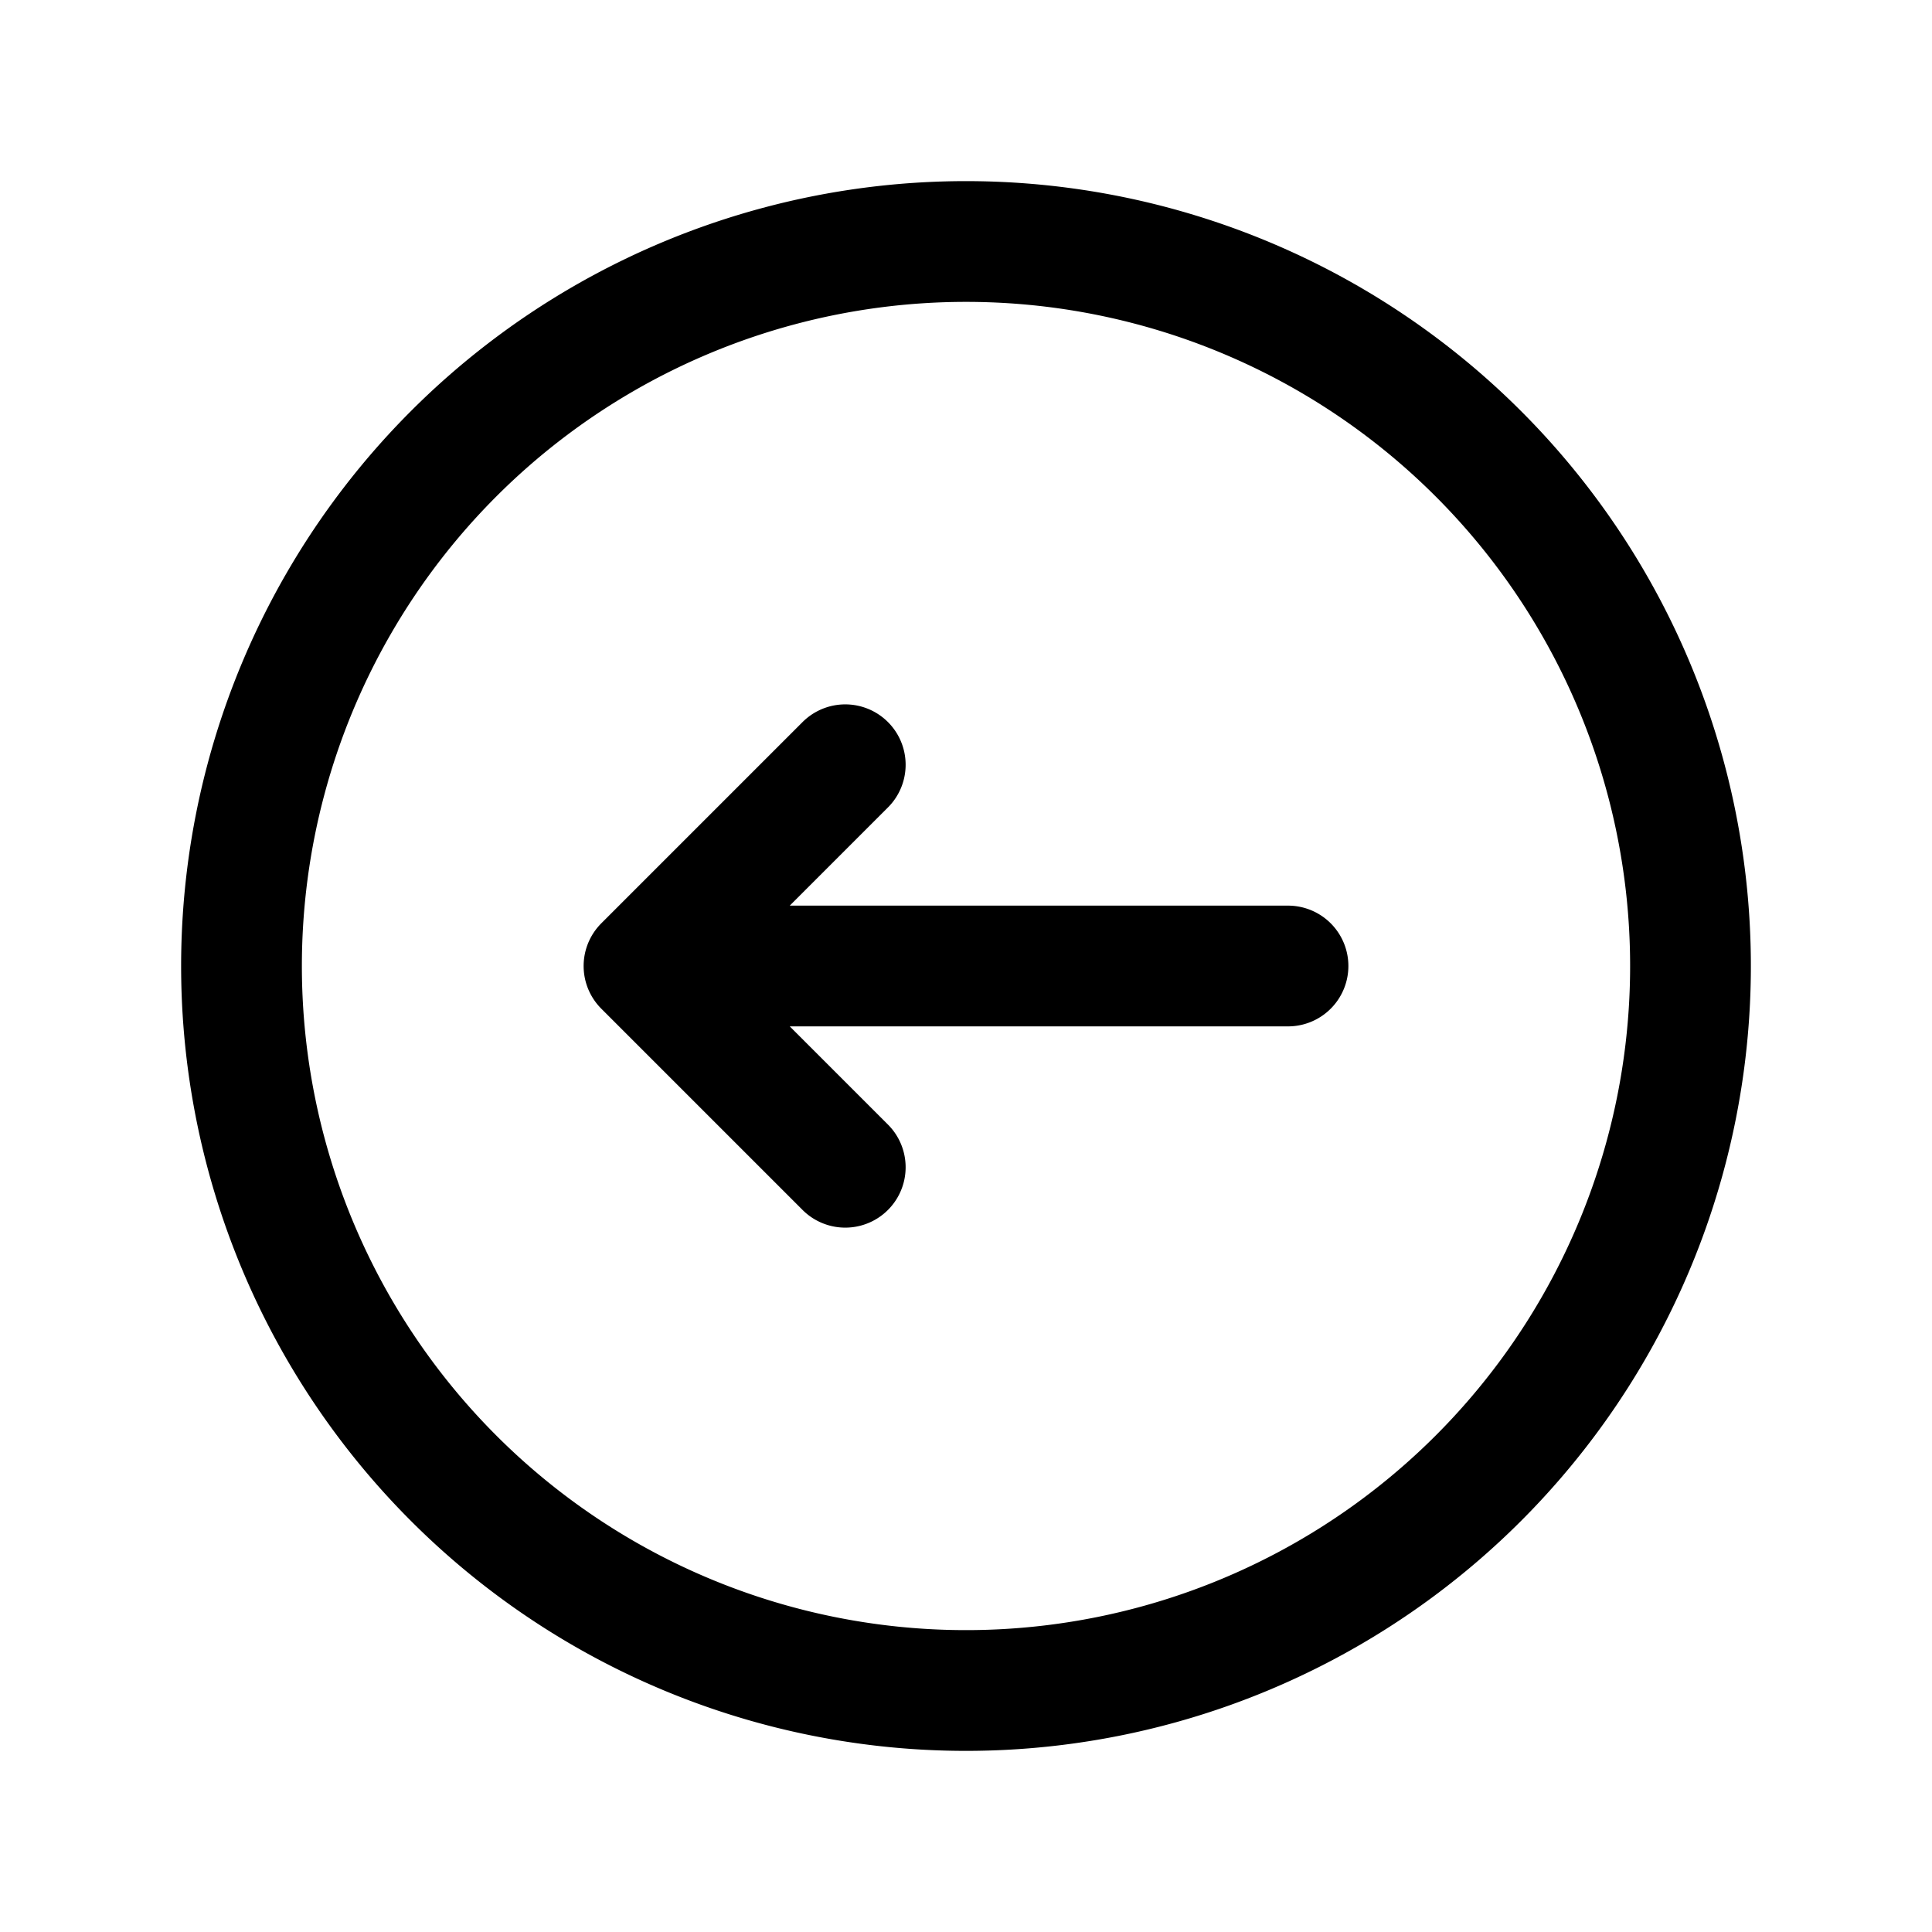
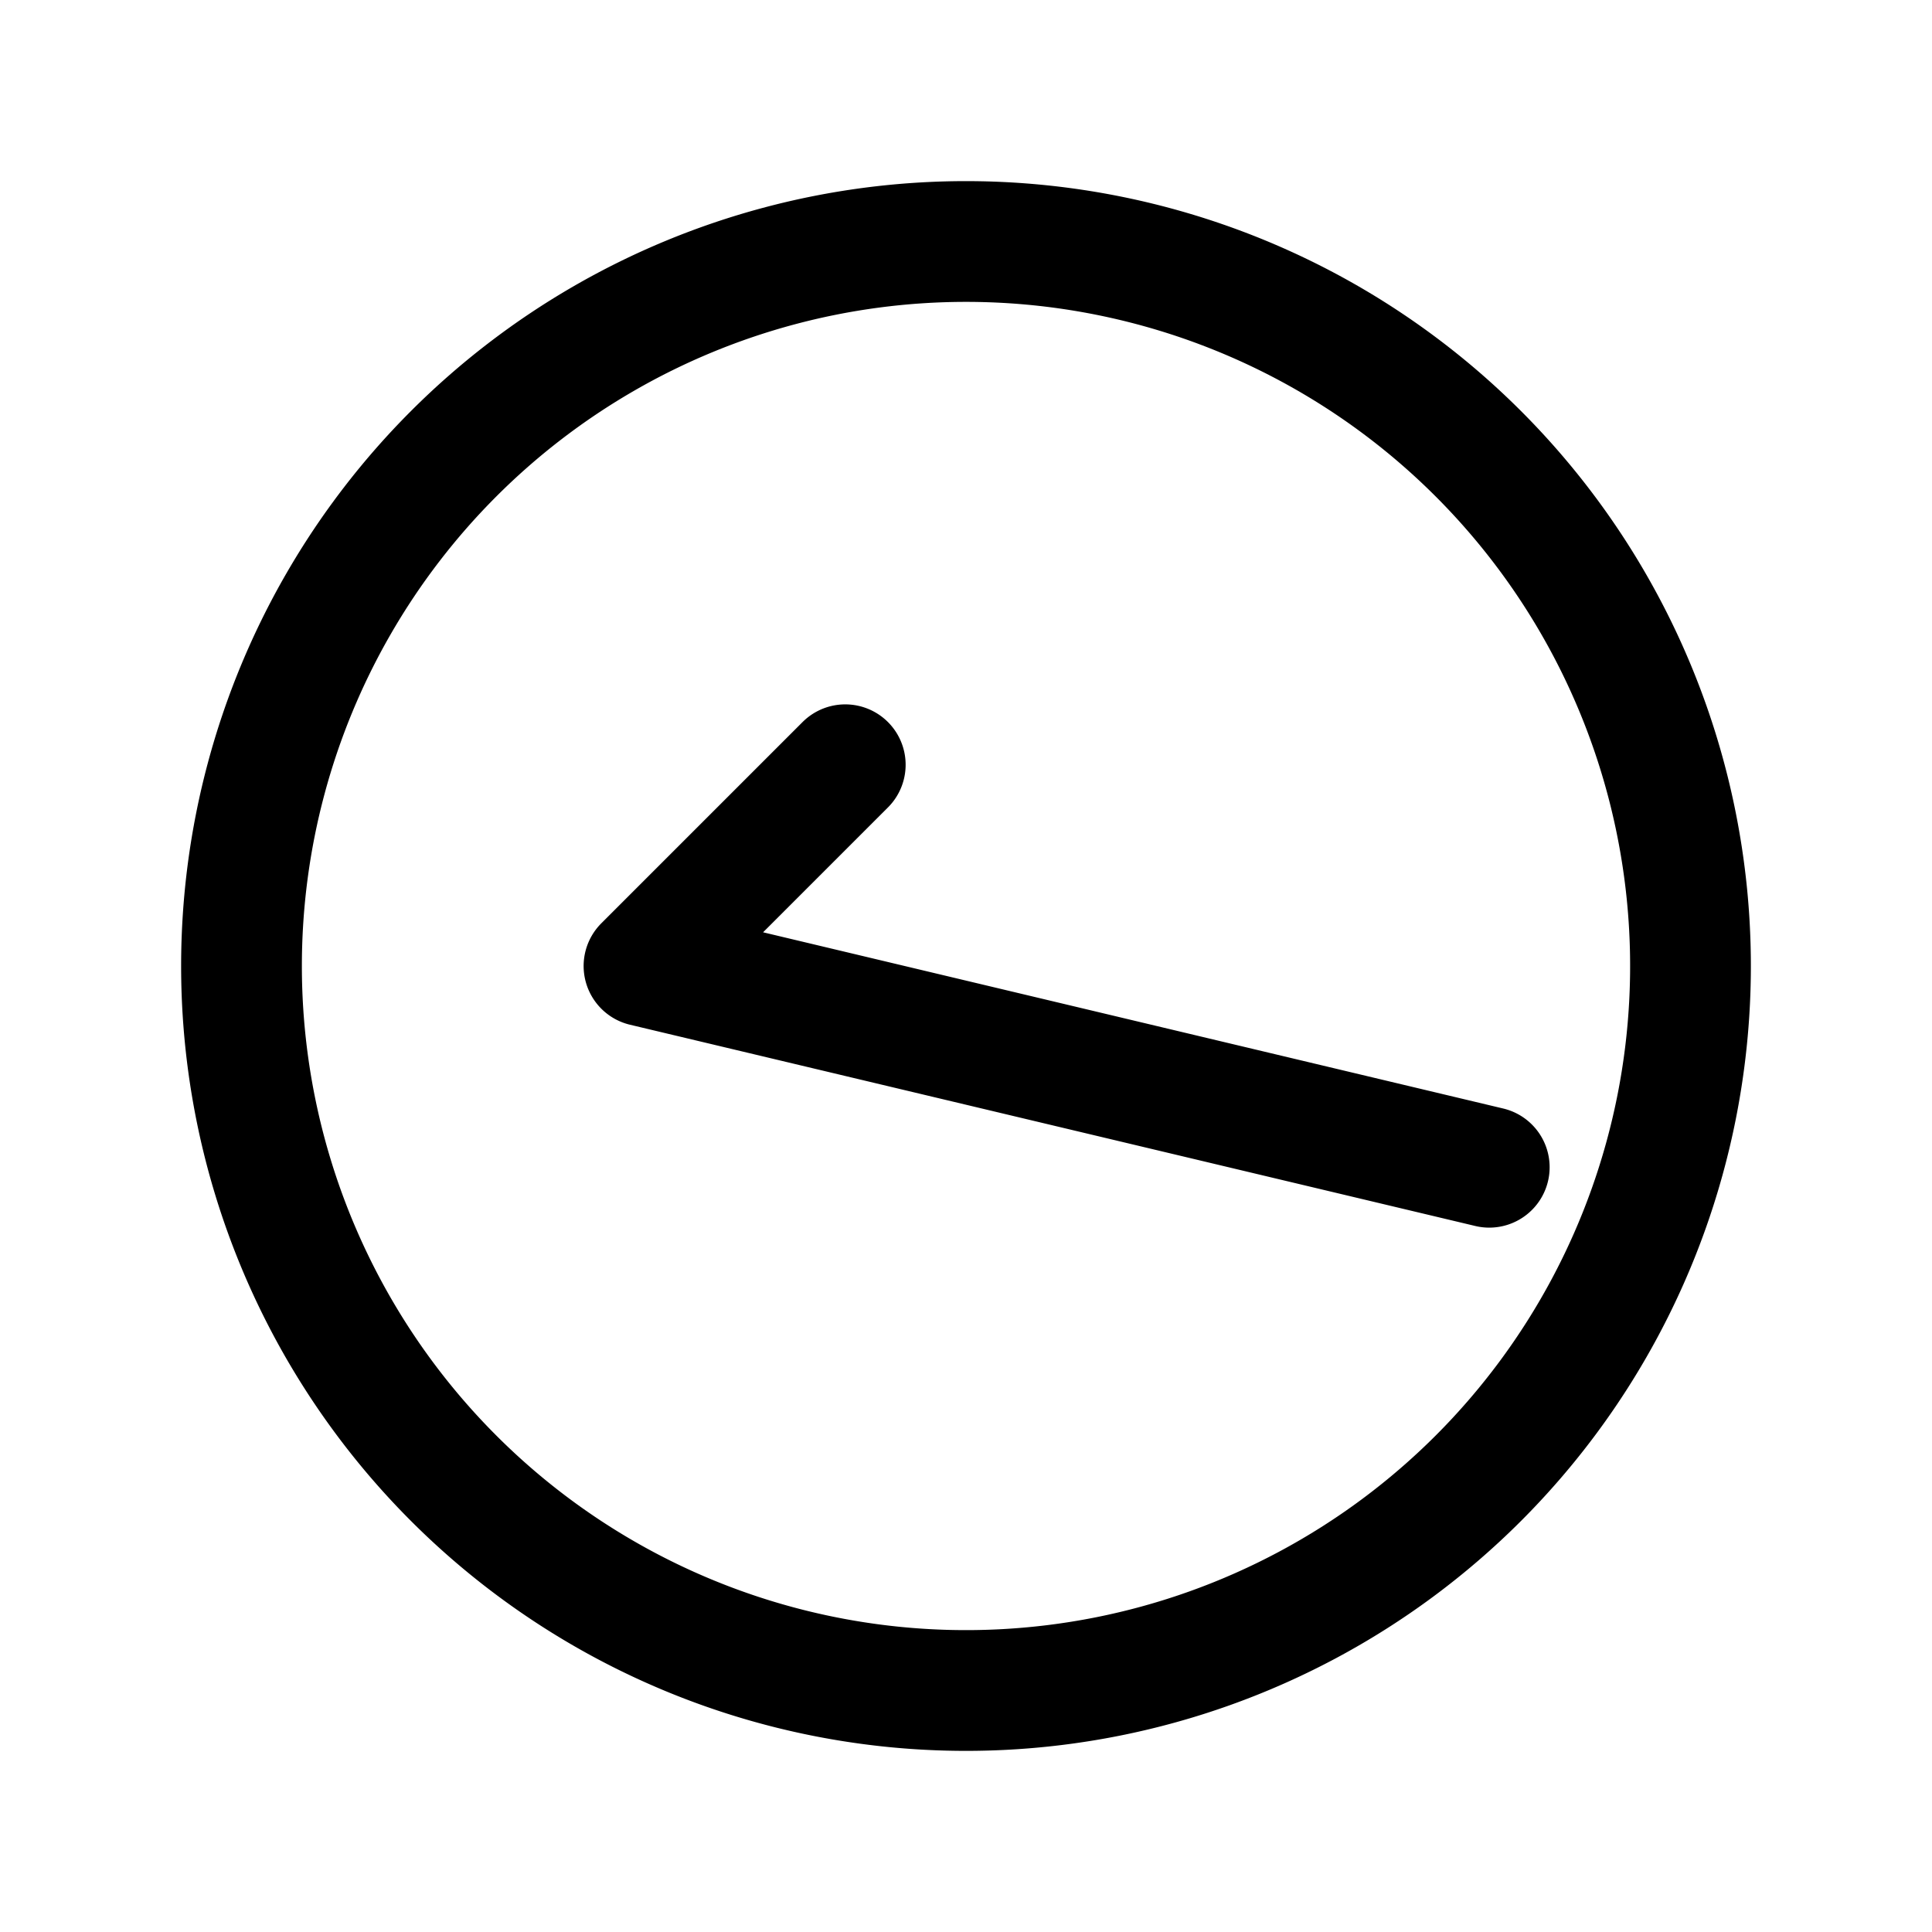
<svg xmlns="http://www.w3.org/2000/svg" fill="#000000" width="800px" height="800px" viewBox="0 0 24 24" id="left-circle-2" class="icon line">
-   <path id="primary" d="M12,3a9,9,0,1,1-9,9A9,9,0,0,1,12,3Zm4,9H8m2.5,2.5L8,12l2.5-2.5" style="fill: none; stroke: rgb(0, 0, 0); stroke-linecap: round; stroke-linejoin: round; stroke-width: 1.5;" />
+   <path id="primary" d="M12,3a9,9,0,1,1-9,9A9,9,0,0,1,12,3Zm4,9m2.5,2.5L8,12l2.5-2.5" style="fill: none; stroke: rgb(0, 0, 0); stroke-linecap: round; stroke-linejoin: round; stroke-width: 1.5;" />
</svg>